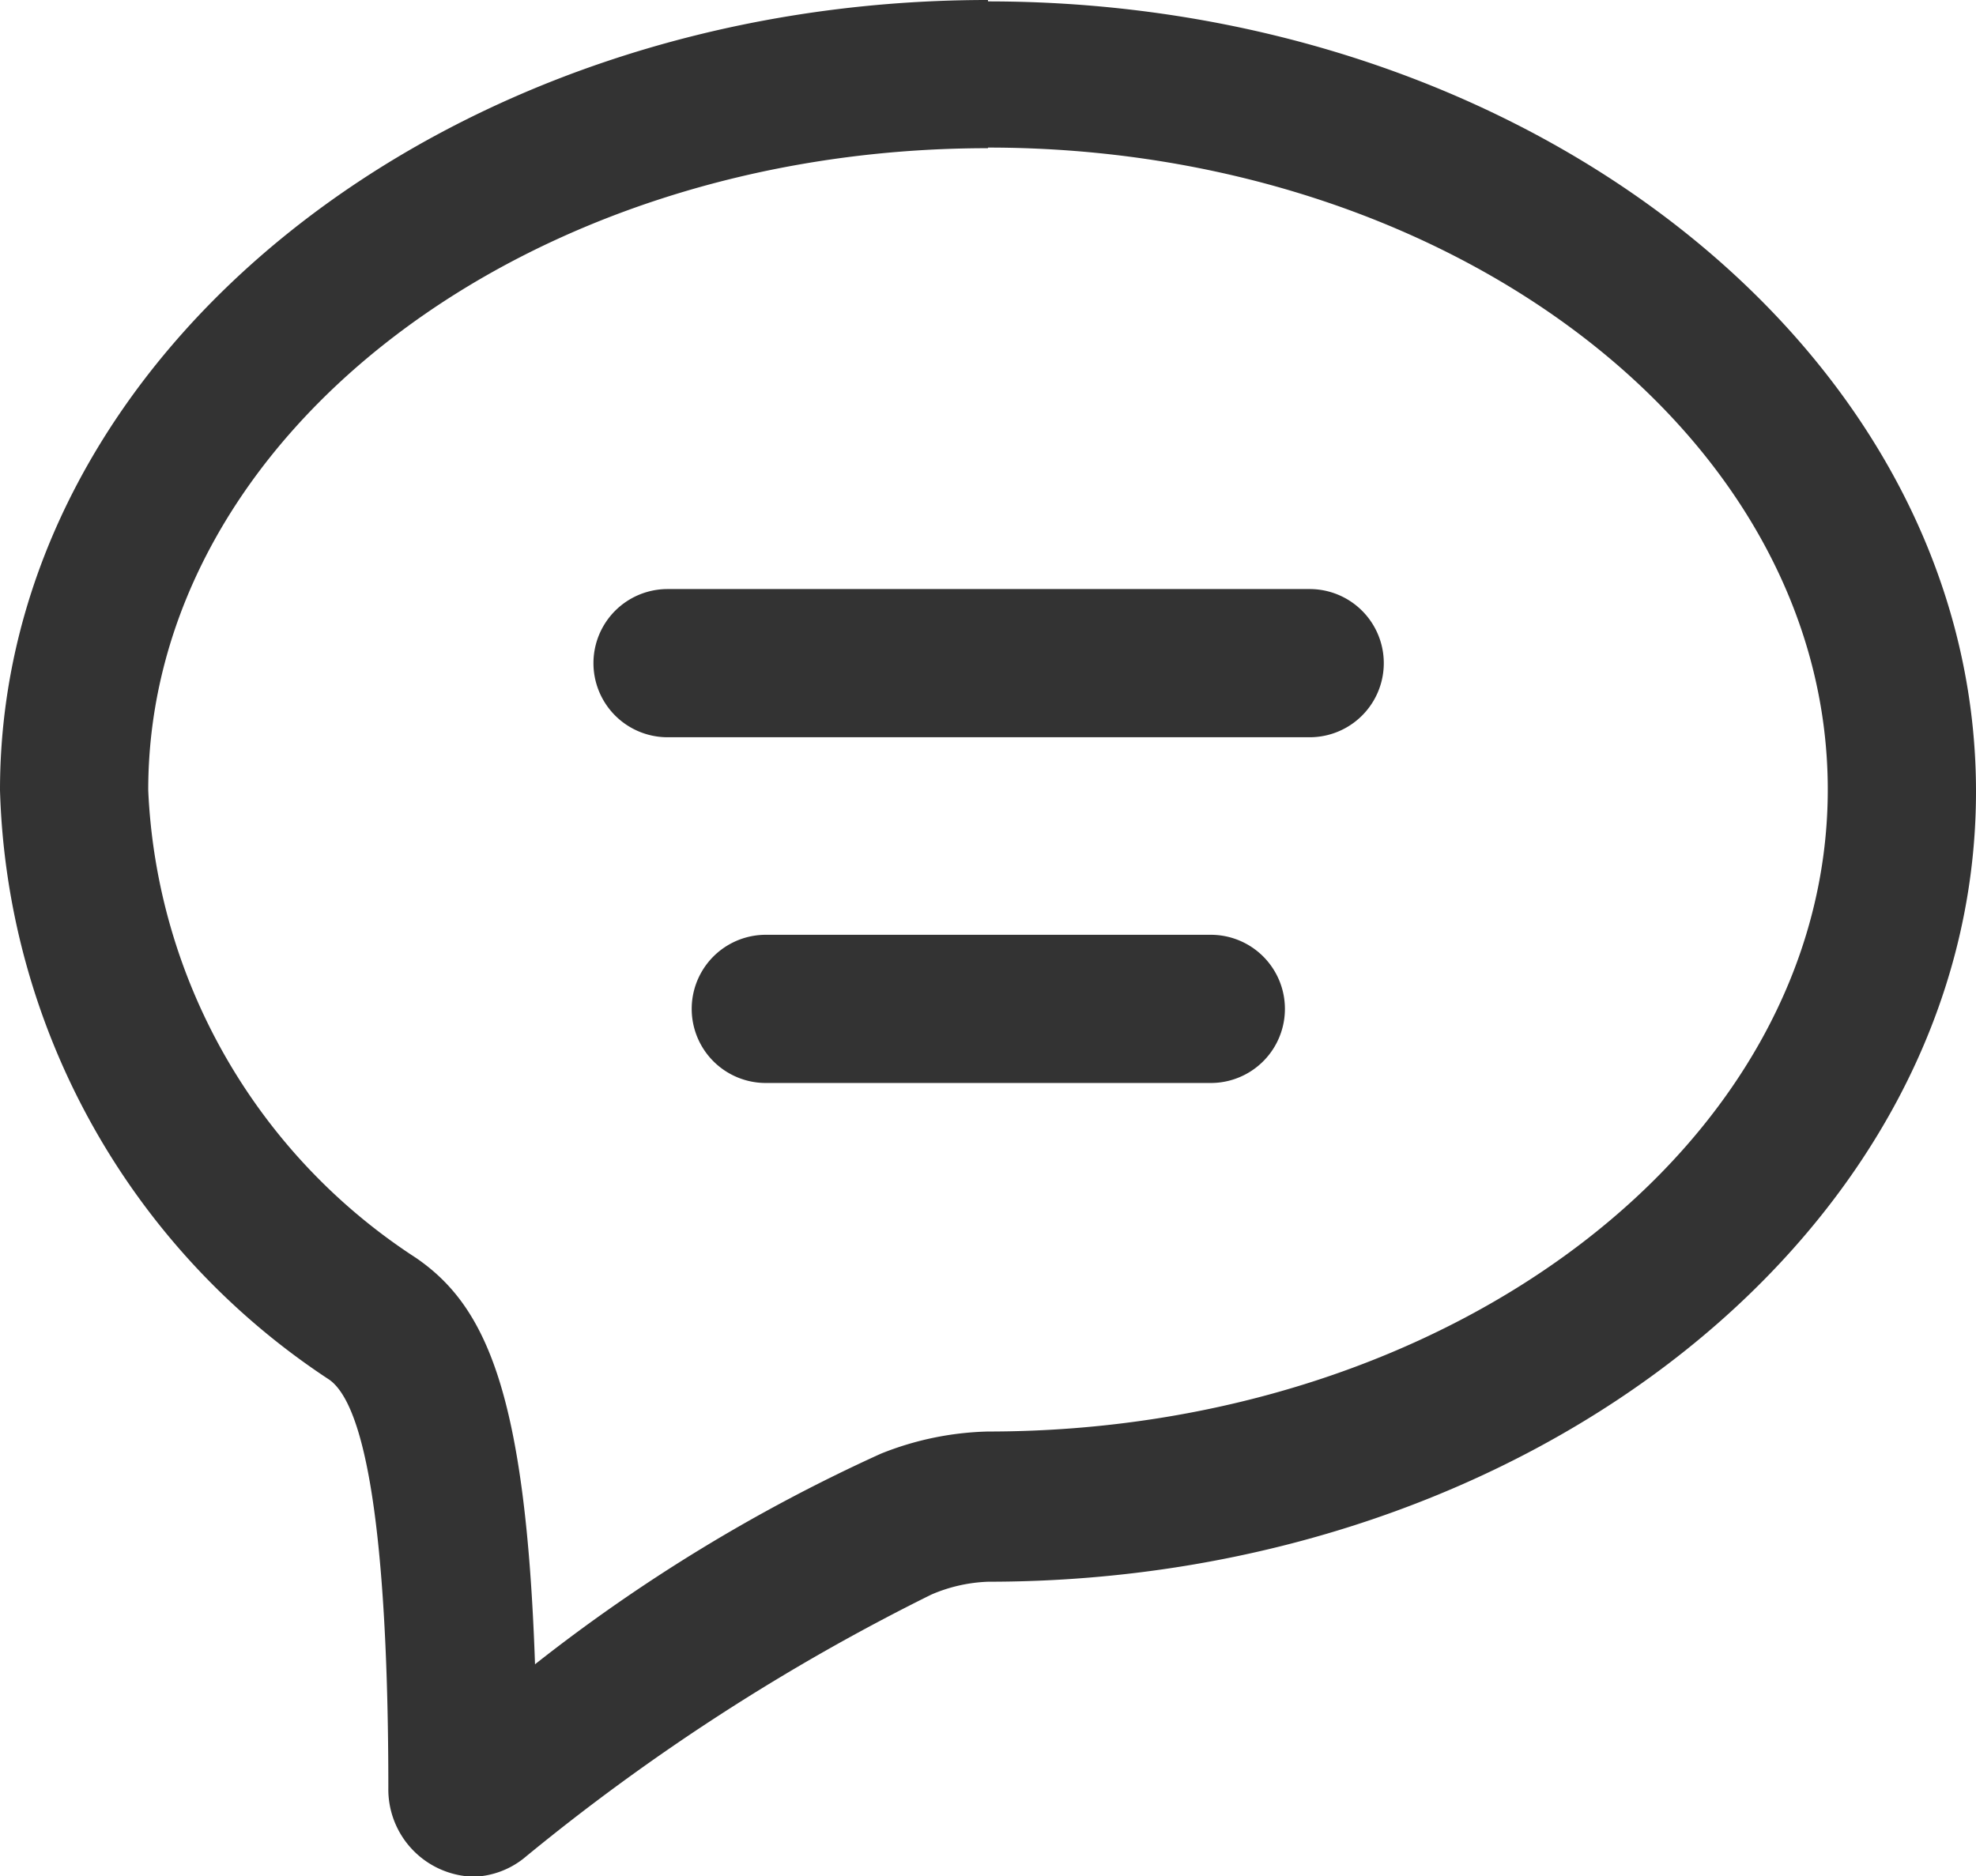
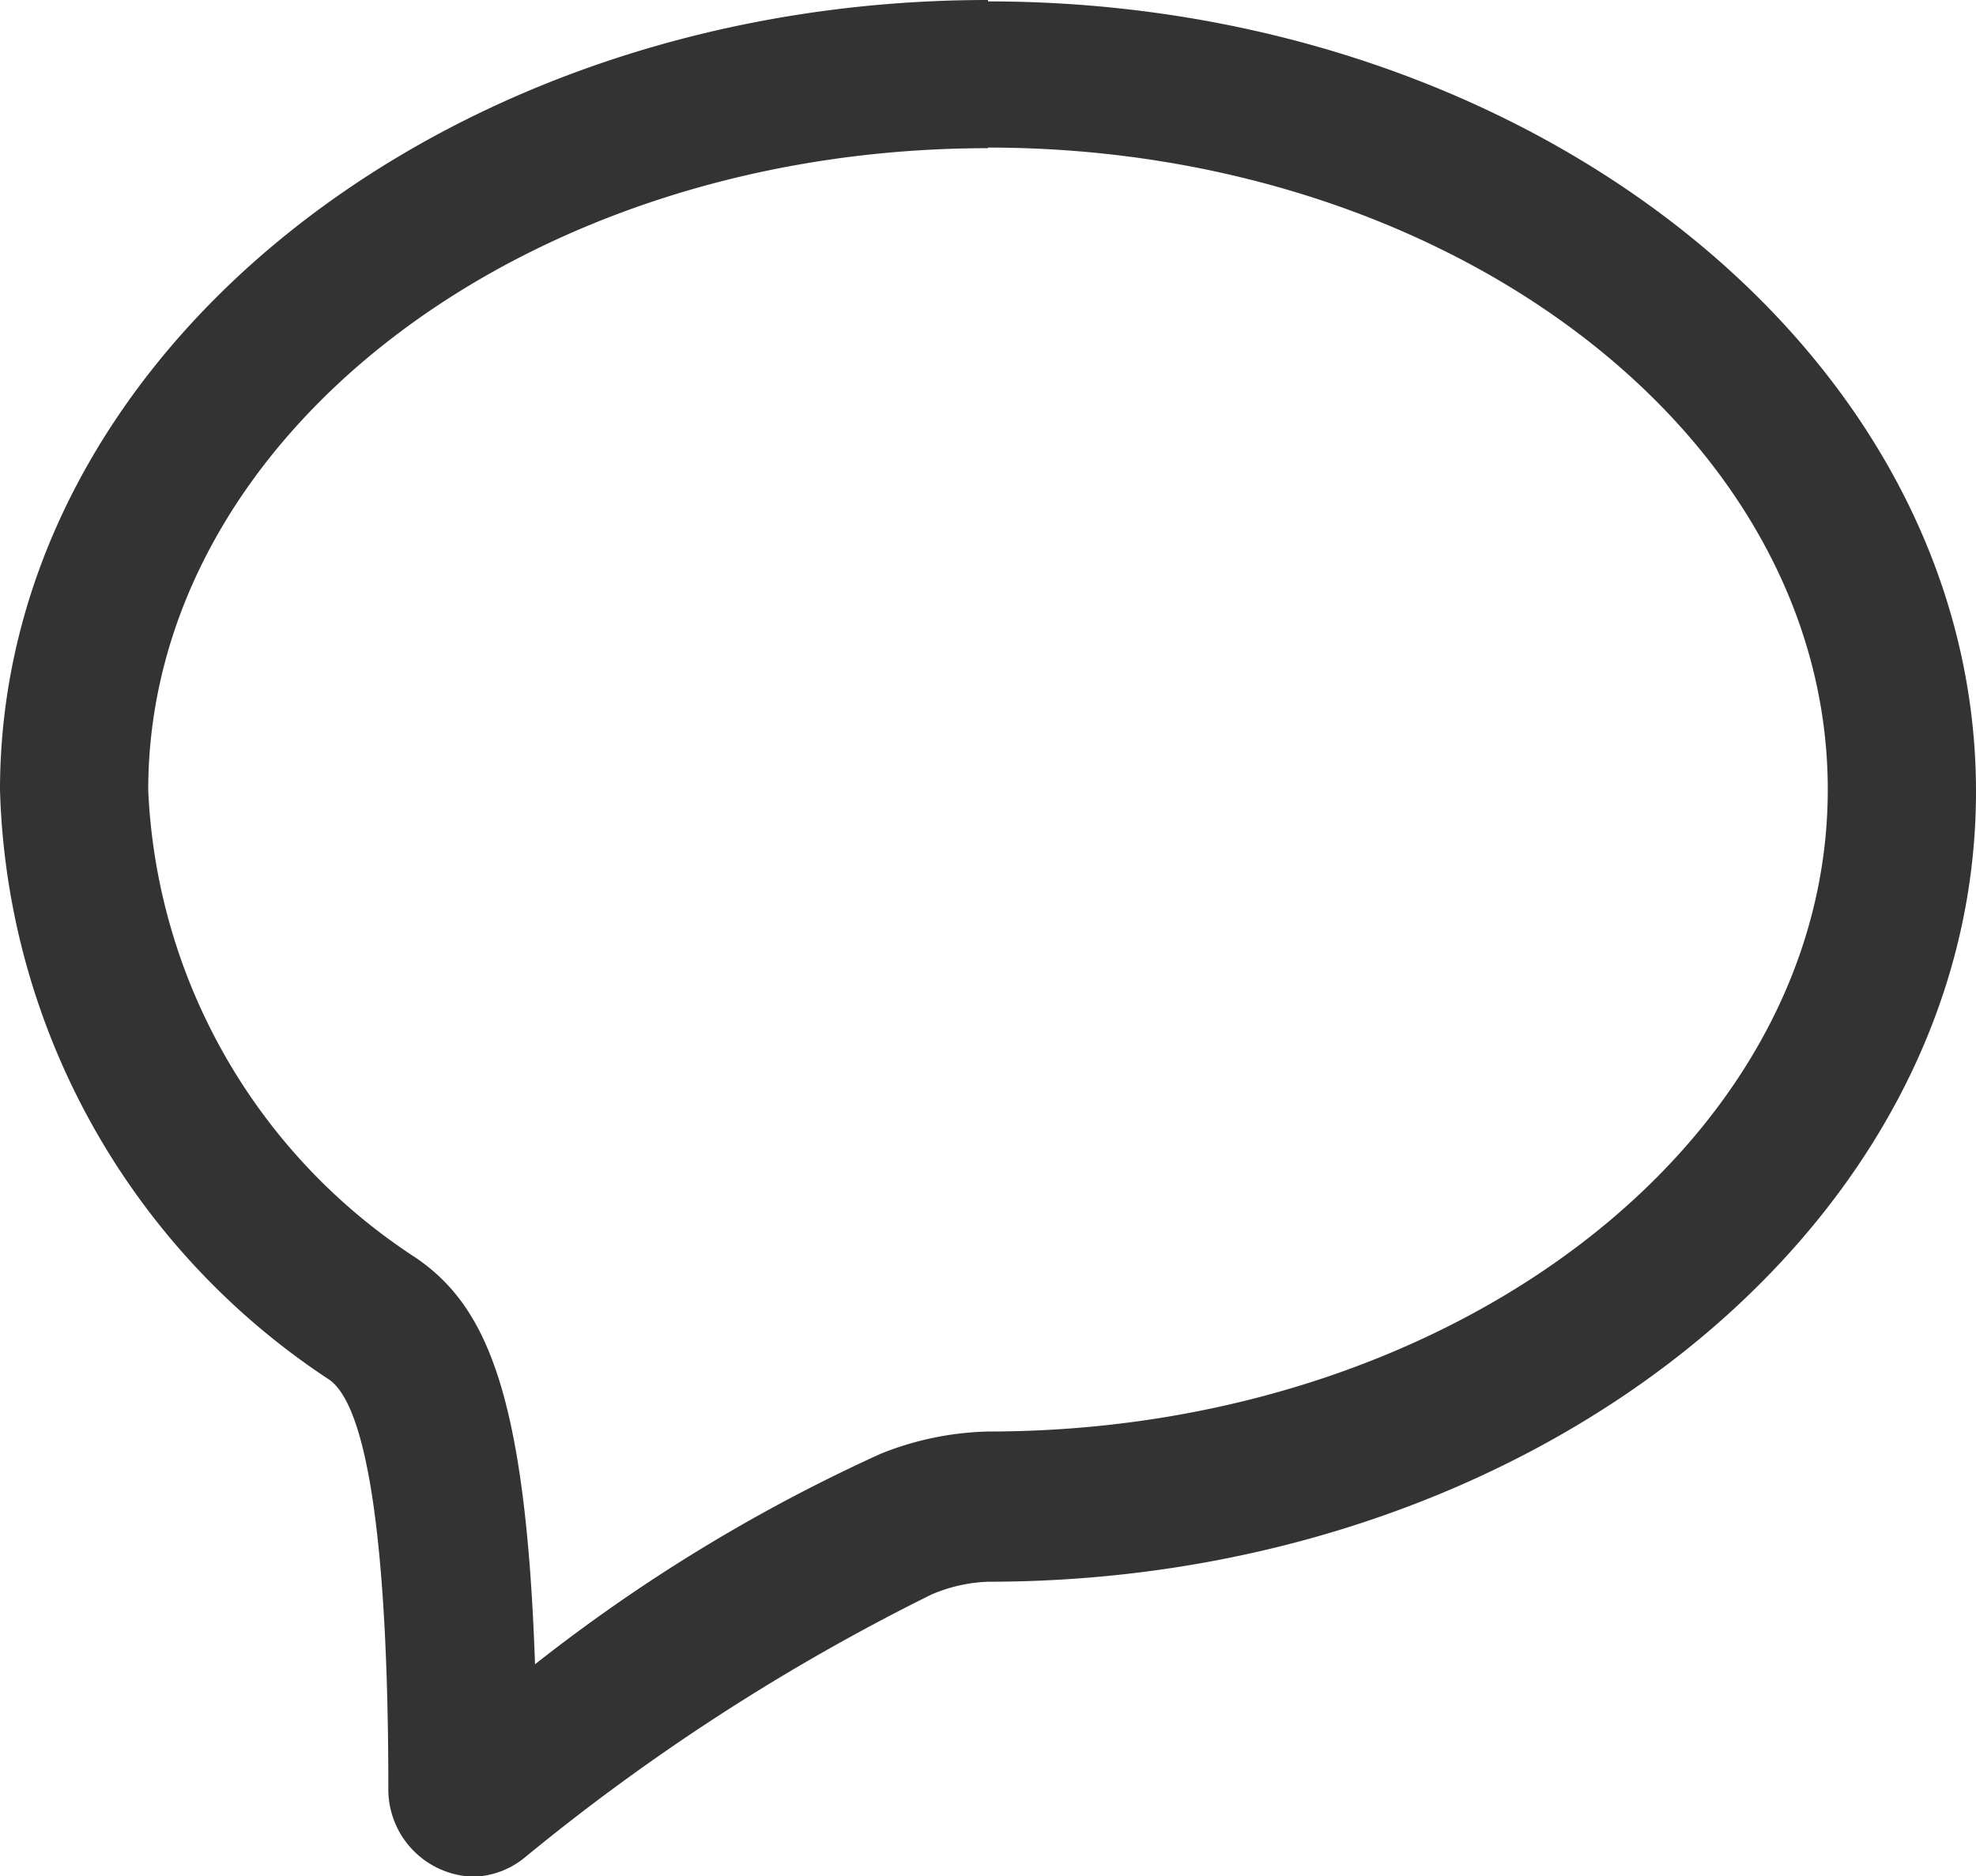
<svg xmlns="http://www.w3.org/2000/svg" width="12.731" height="12.091" viewBox="0 0 12.731 12.091">
  <g id="组_1179" data-name="组 1179" transform="translate(-46.545 -48.175)">
    <path id="路径_1377" data-name="路径 1377" d="M52.911,49.126c2.982,0,5.41,1.855,5.41,4.137S55.893,57.4,52.911,57.4a1.97,1.97,0,0,0-.691.143A10.821,10.821,0,0,0,49.992,58.9c-.06-1.754-.318-2.311-.767-2.619A3.791,3.791,0,0,1,47.5,53.267c0-2.285,2.428-4.137,5.41-4.137m0-.955c-3.5,0-6.365,2.279-6.365,5.092a4.706,4.706,0,0,0,2.123,3.8c.318.229.379,1.591.379,2.629a.563.563,0,0,0,.554.573.547.547,0,0,0,.318-.118,13.669,13.669,0,0,1,2.626-1.7,1.012,1.012,0,0,1,.366-.083c3.5,0,6.365-2.282,6.365-5.092s-2.864-5.092-6.365-5.092Z" transform="translate(0 0)" fill="#333" />
-     <path id="路径_1378" data-name="路径 1378" d="M330.433,325.818H326.3a.477.477,0,1,0,0,.955h4.137a.477.477,0,1,0,0-.955Zm-.636,2.228h-2.864a.477.477,0,1,0,0,.955H329.8a.477.477,0,1,0,0-.955Z" transform="translate(-275.454 -273.847)" fill="#333" />
  </g>
</svg>